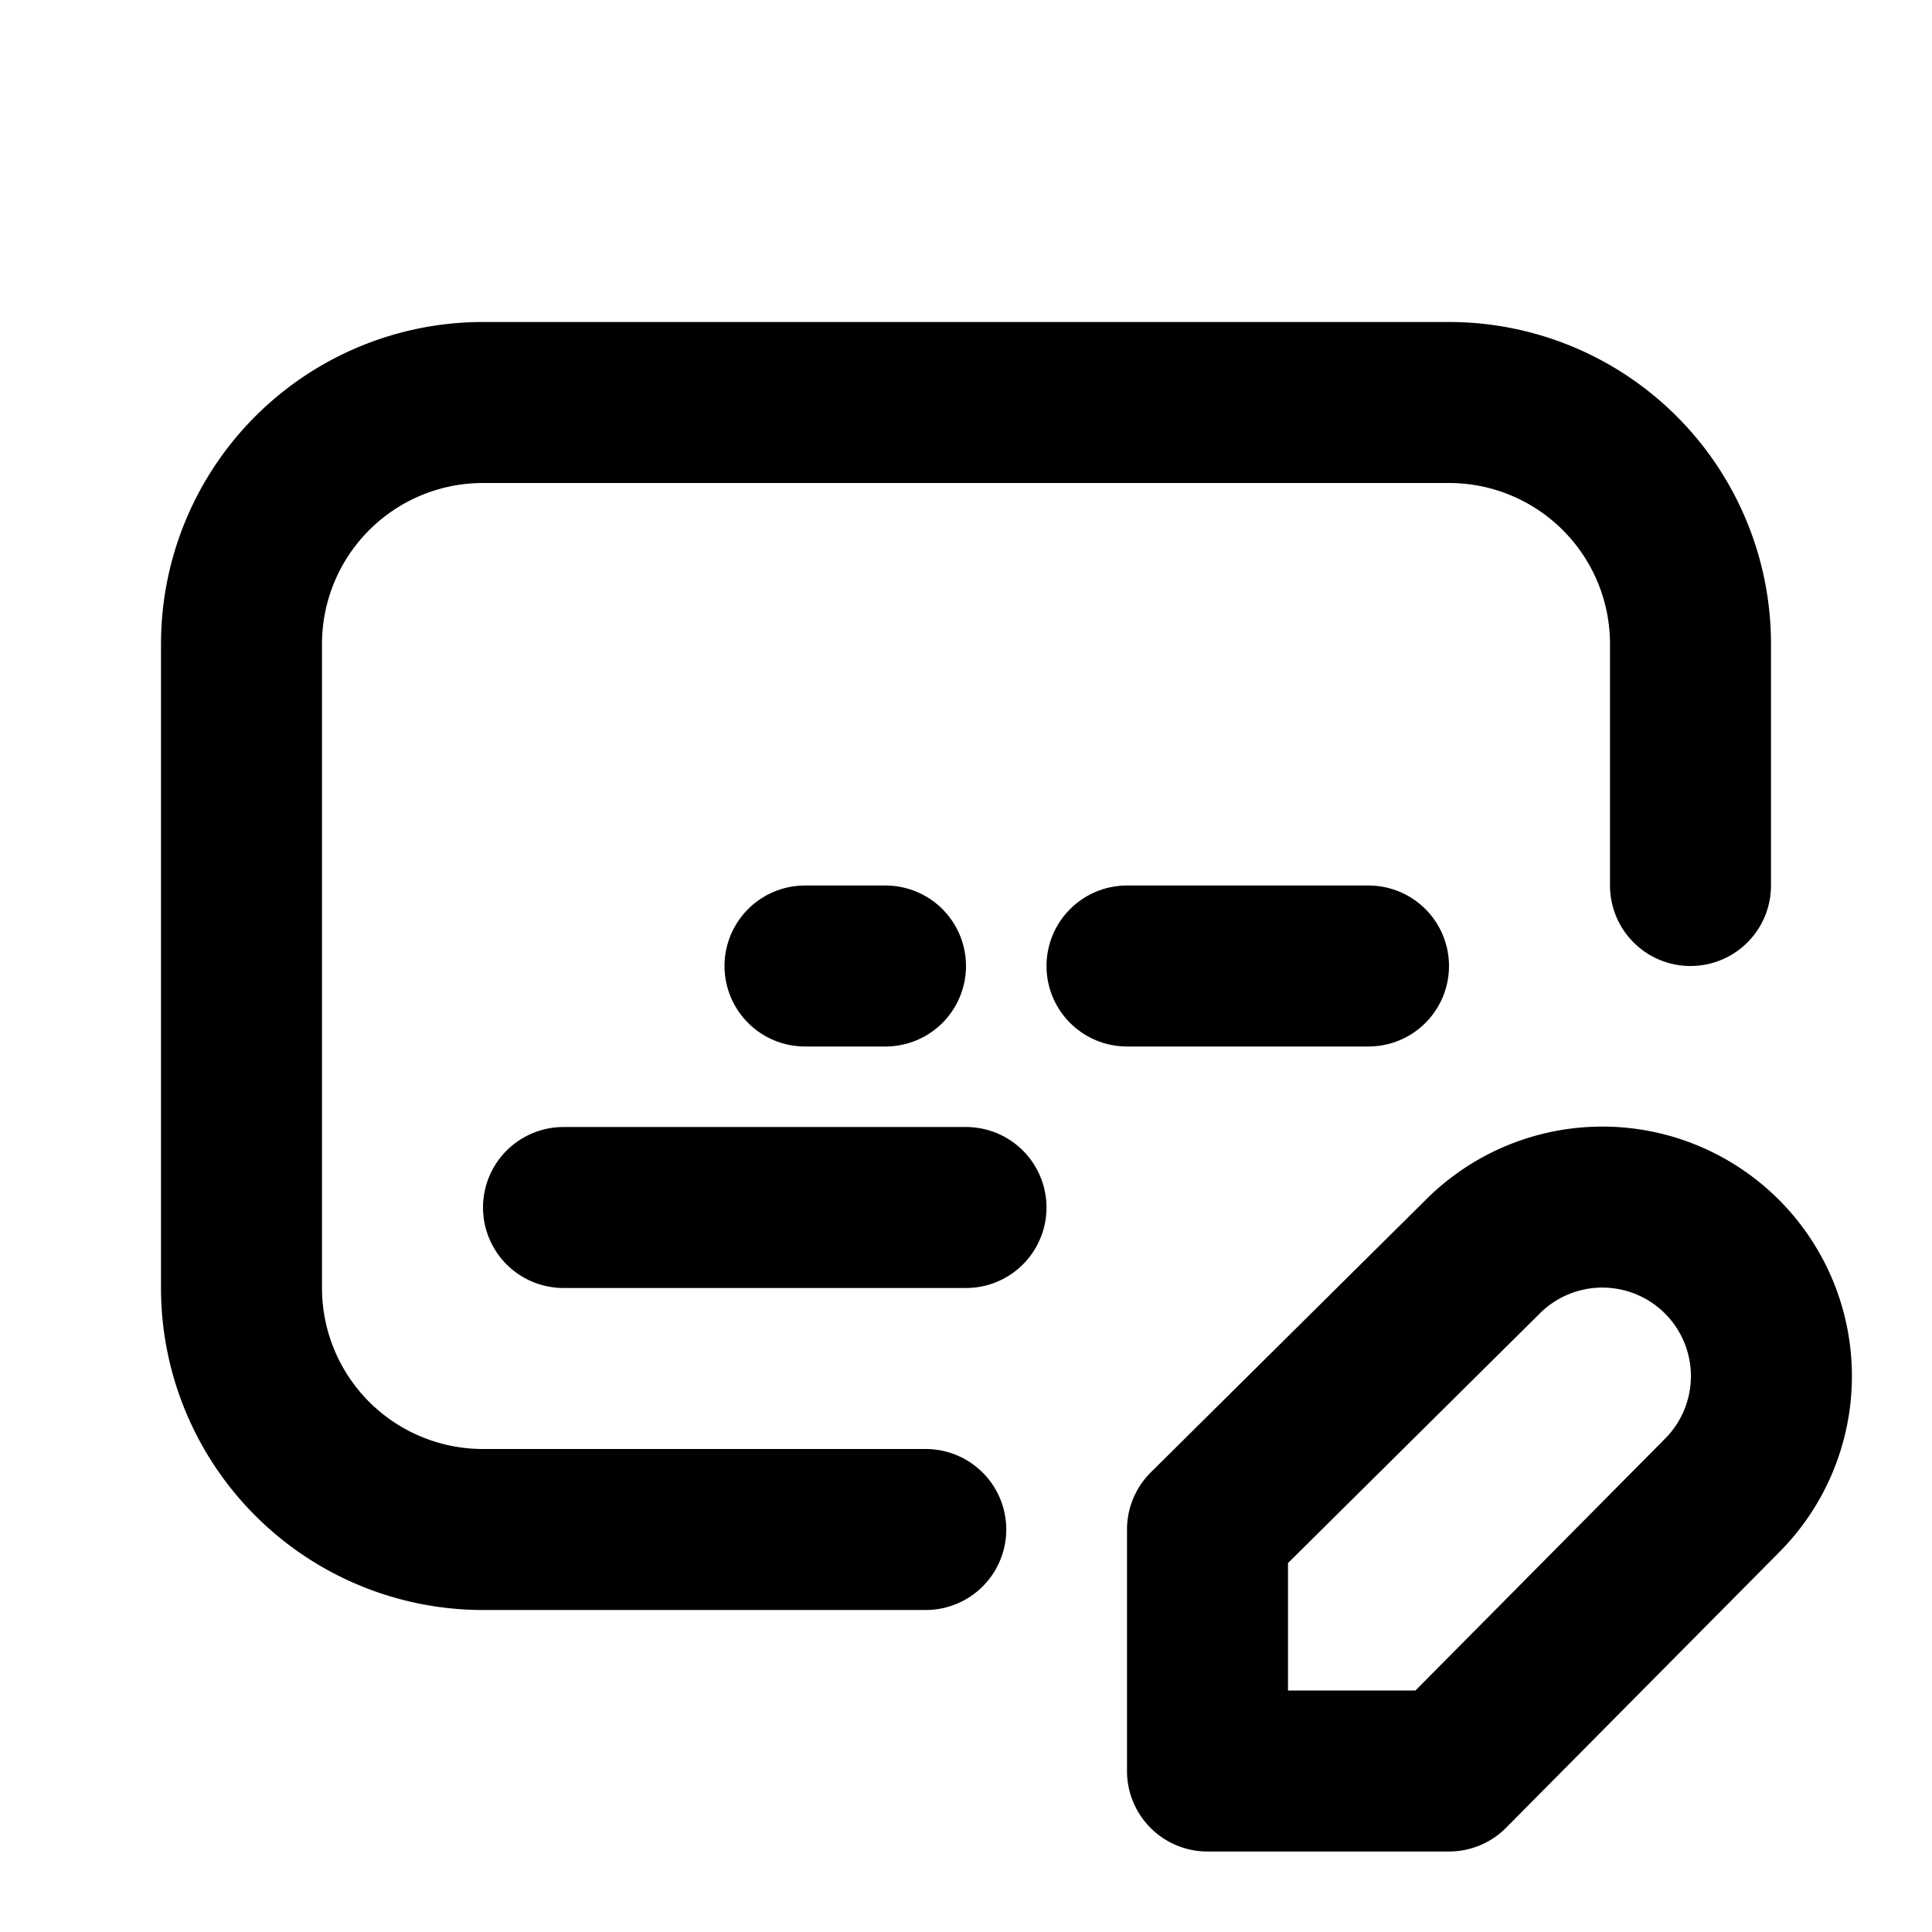
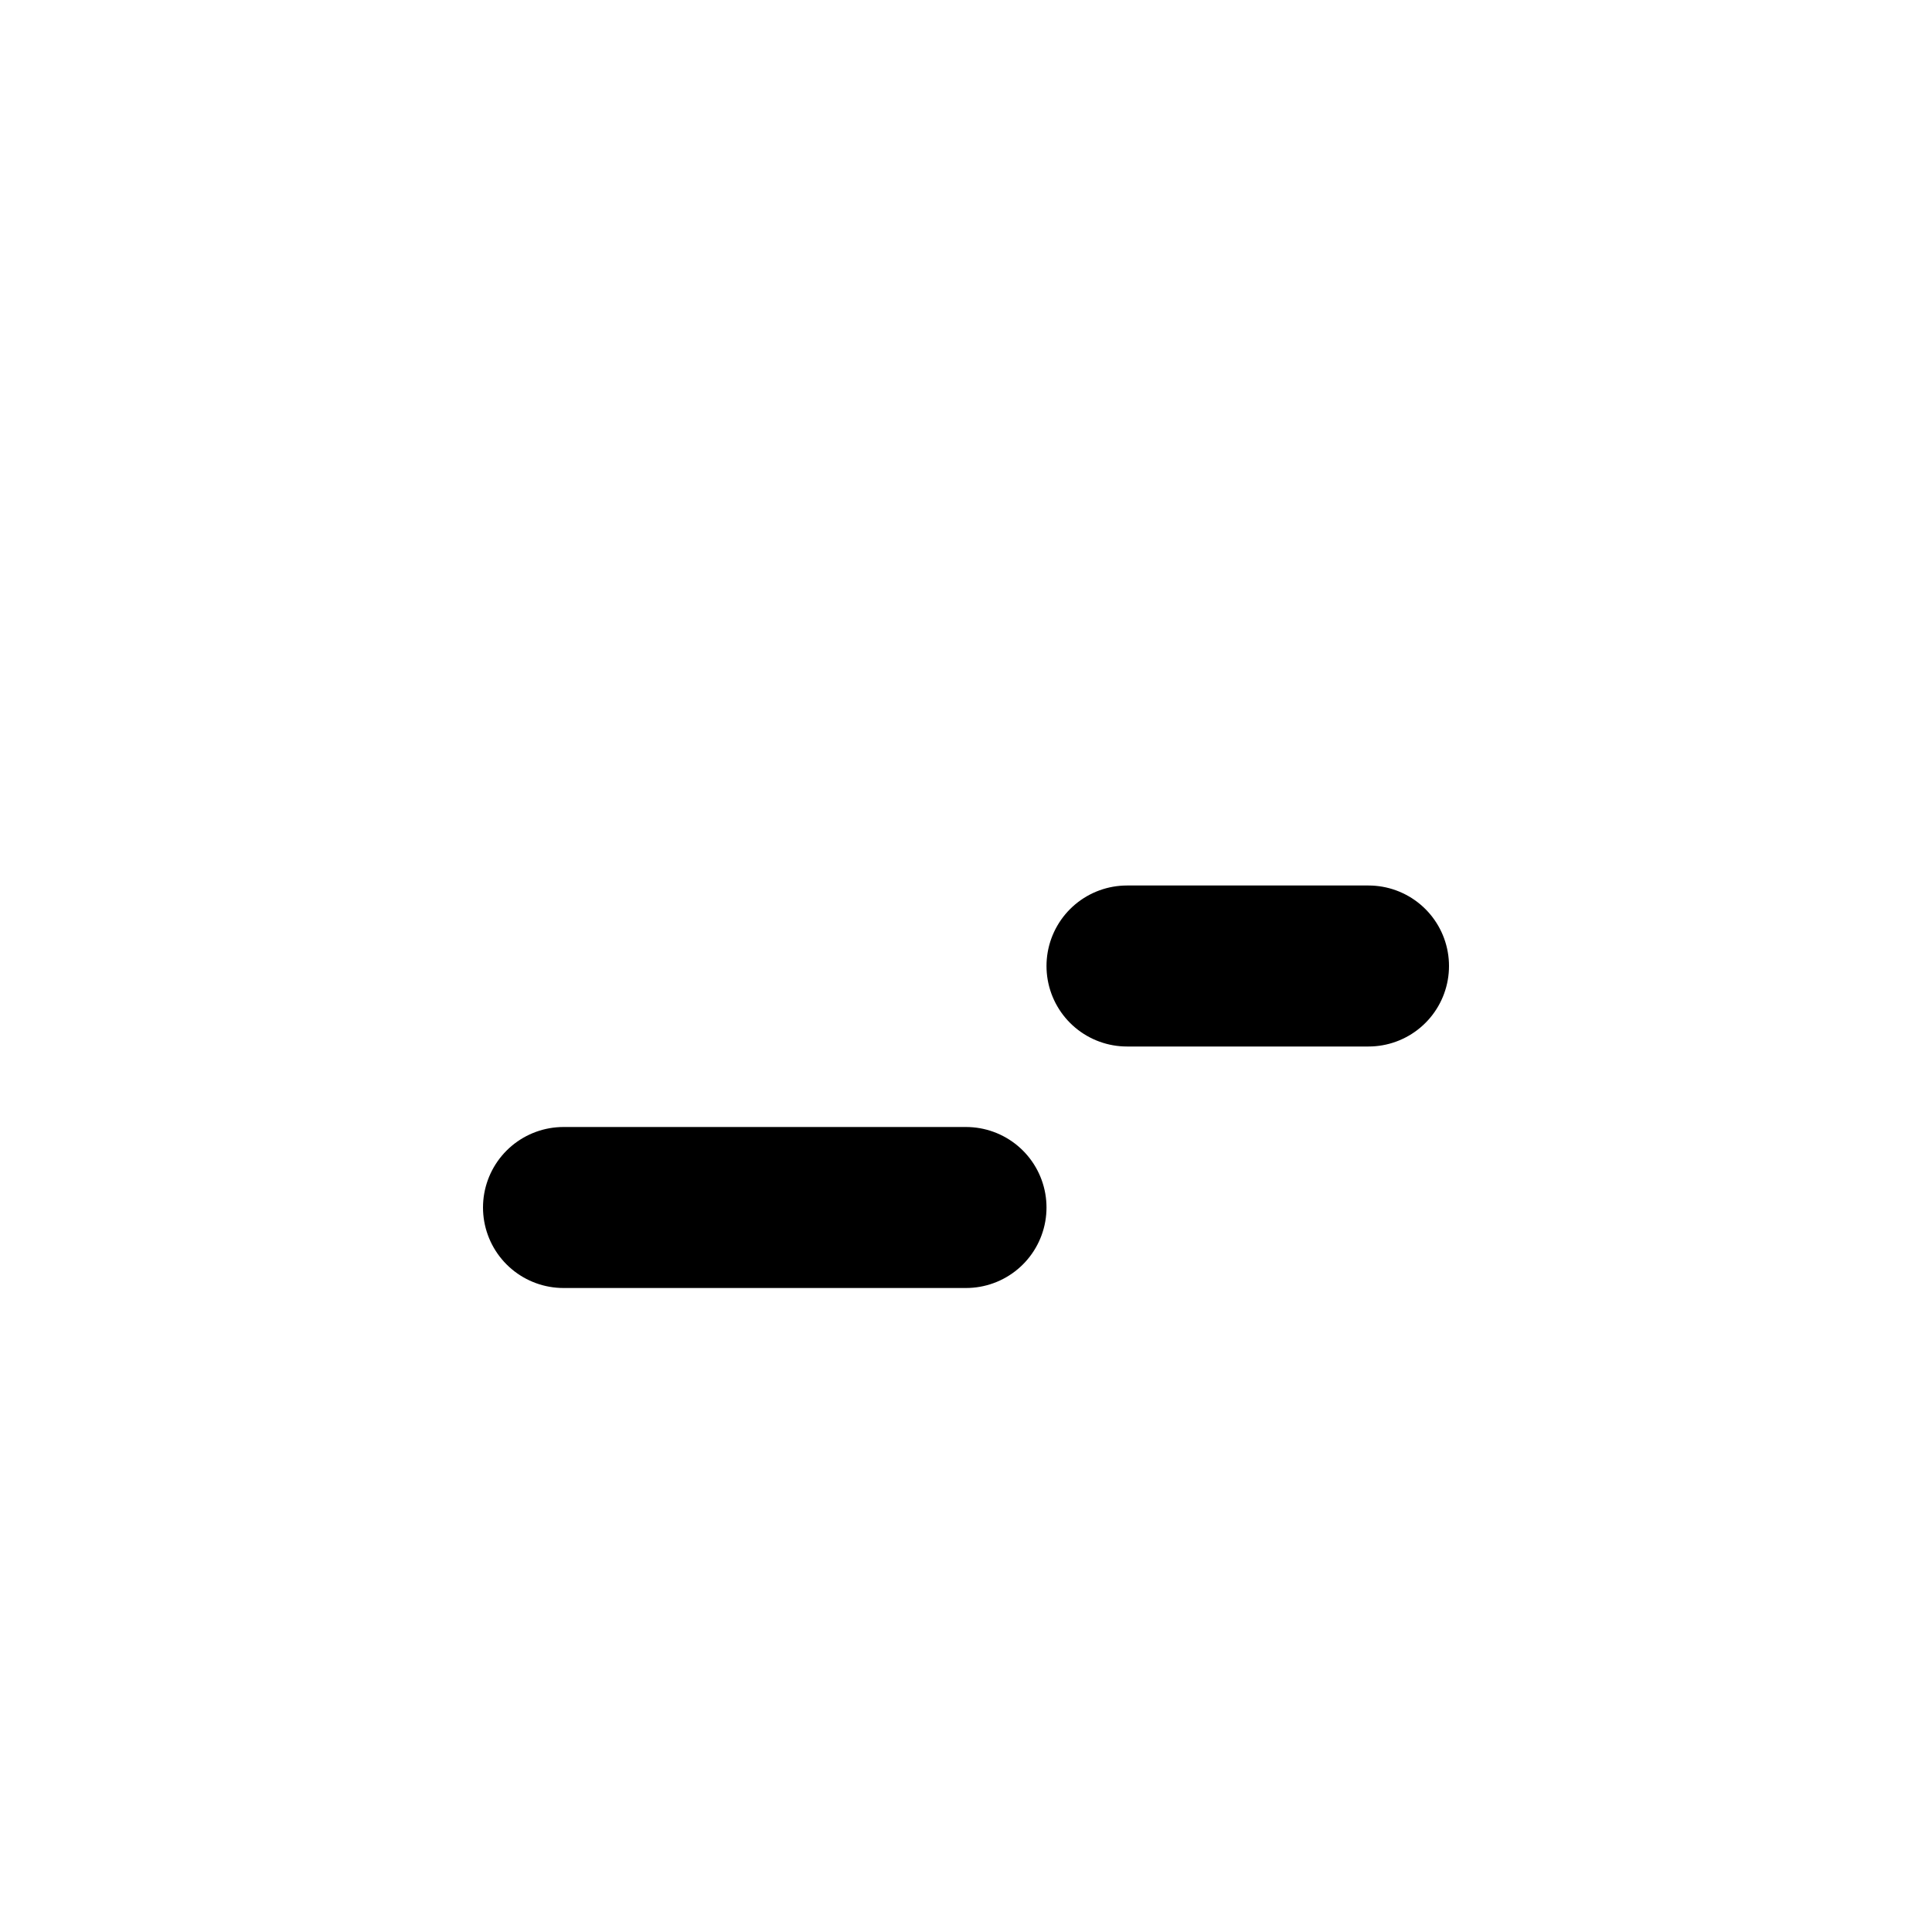
<svg xmlns="http://www.w3.org/2000/svg" width="24" height="24" viewBox="0 0 24 24" fill="none" stroke="currentColor" stroke-width="2" stroke-linecap="round" stroke-linejoin="round">
-   <path d="M11.5 19h-5.5a3 3 0 0 1 -3 -3v-8a3 3 0 0 1 3 -3h12a3 3 0 0 1 3 3v3" />
  <path d="M7 15h5" />
  <path d="M17 12h-3" />
-   <path d="M11 12h-1" />
-   <path d="M18.42 15.61a2.1 2.1 0 0 1 2.97 2.97l-3.39 3.42h-3v-3z" />
</svg>